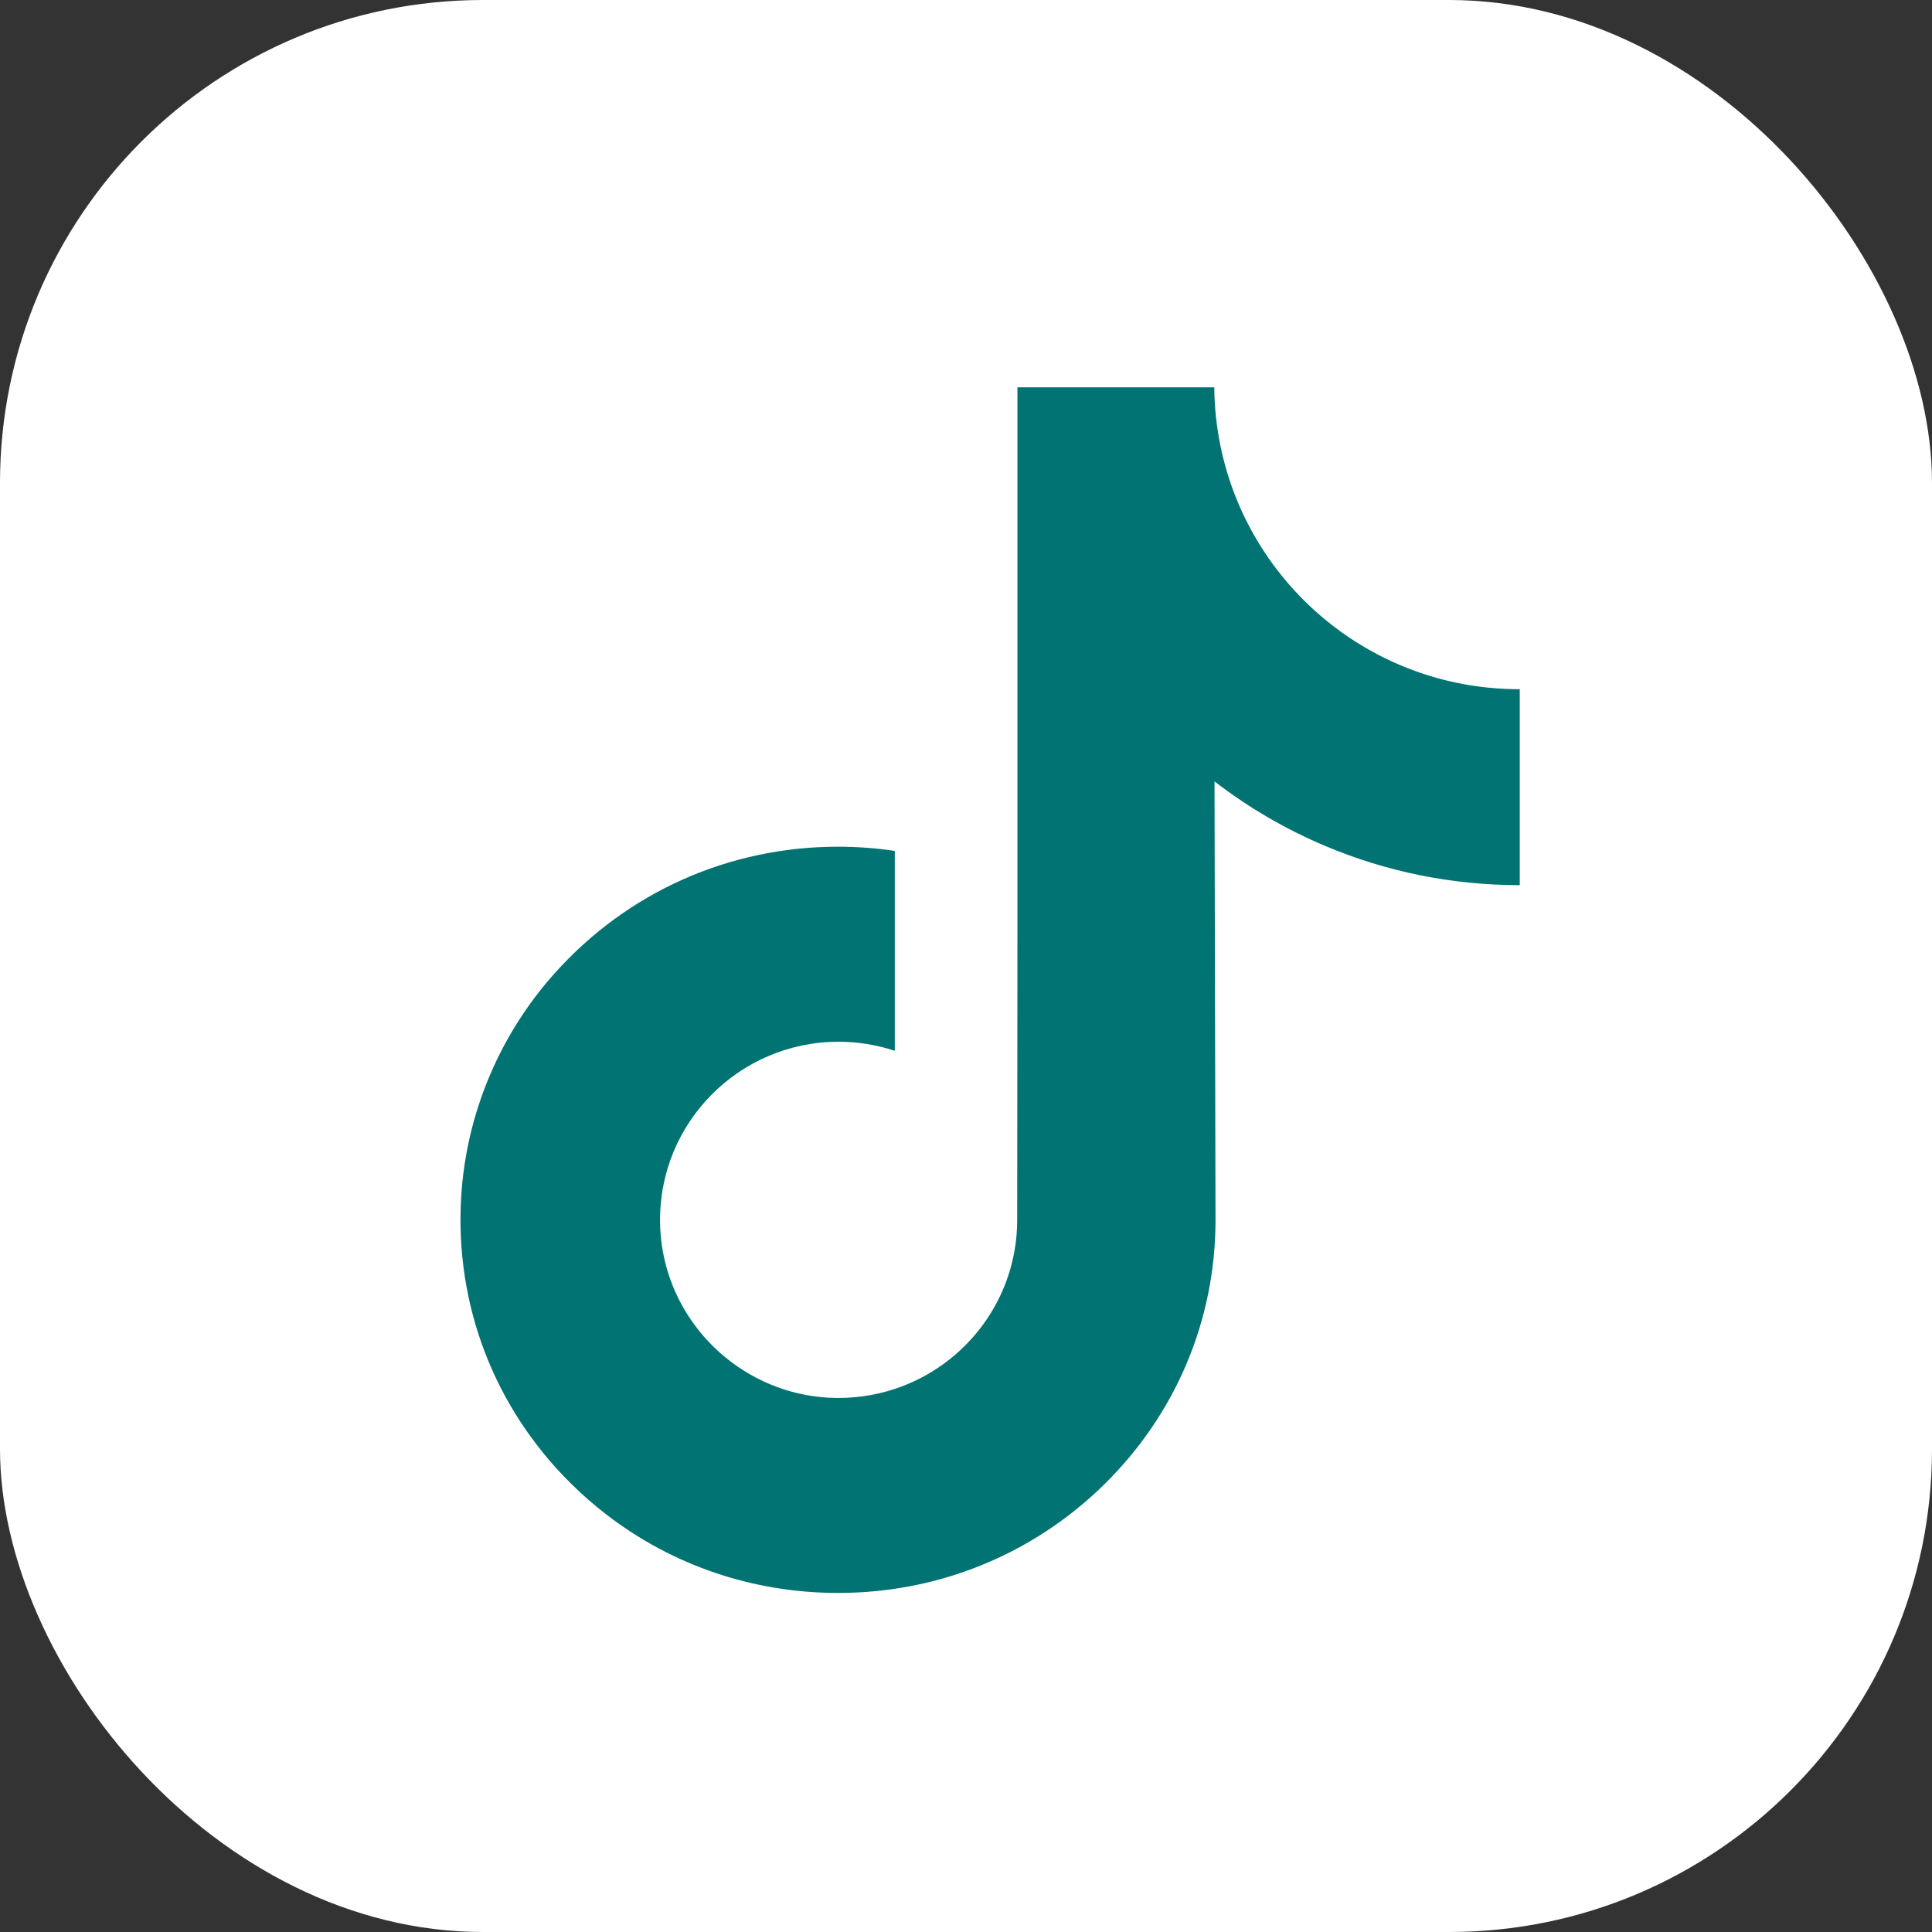
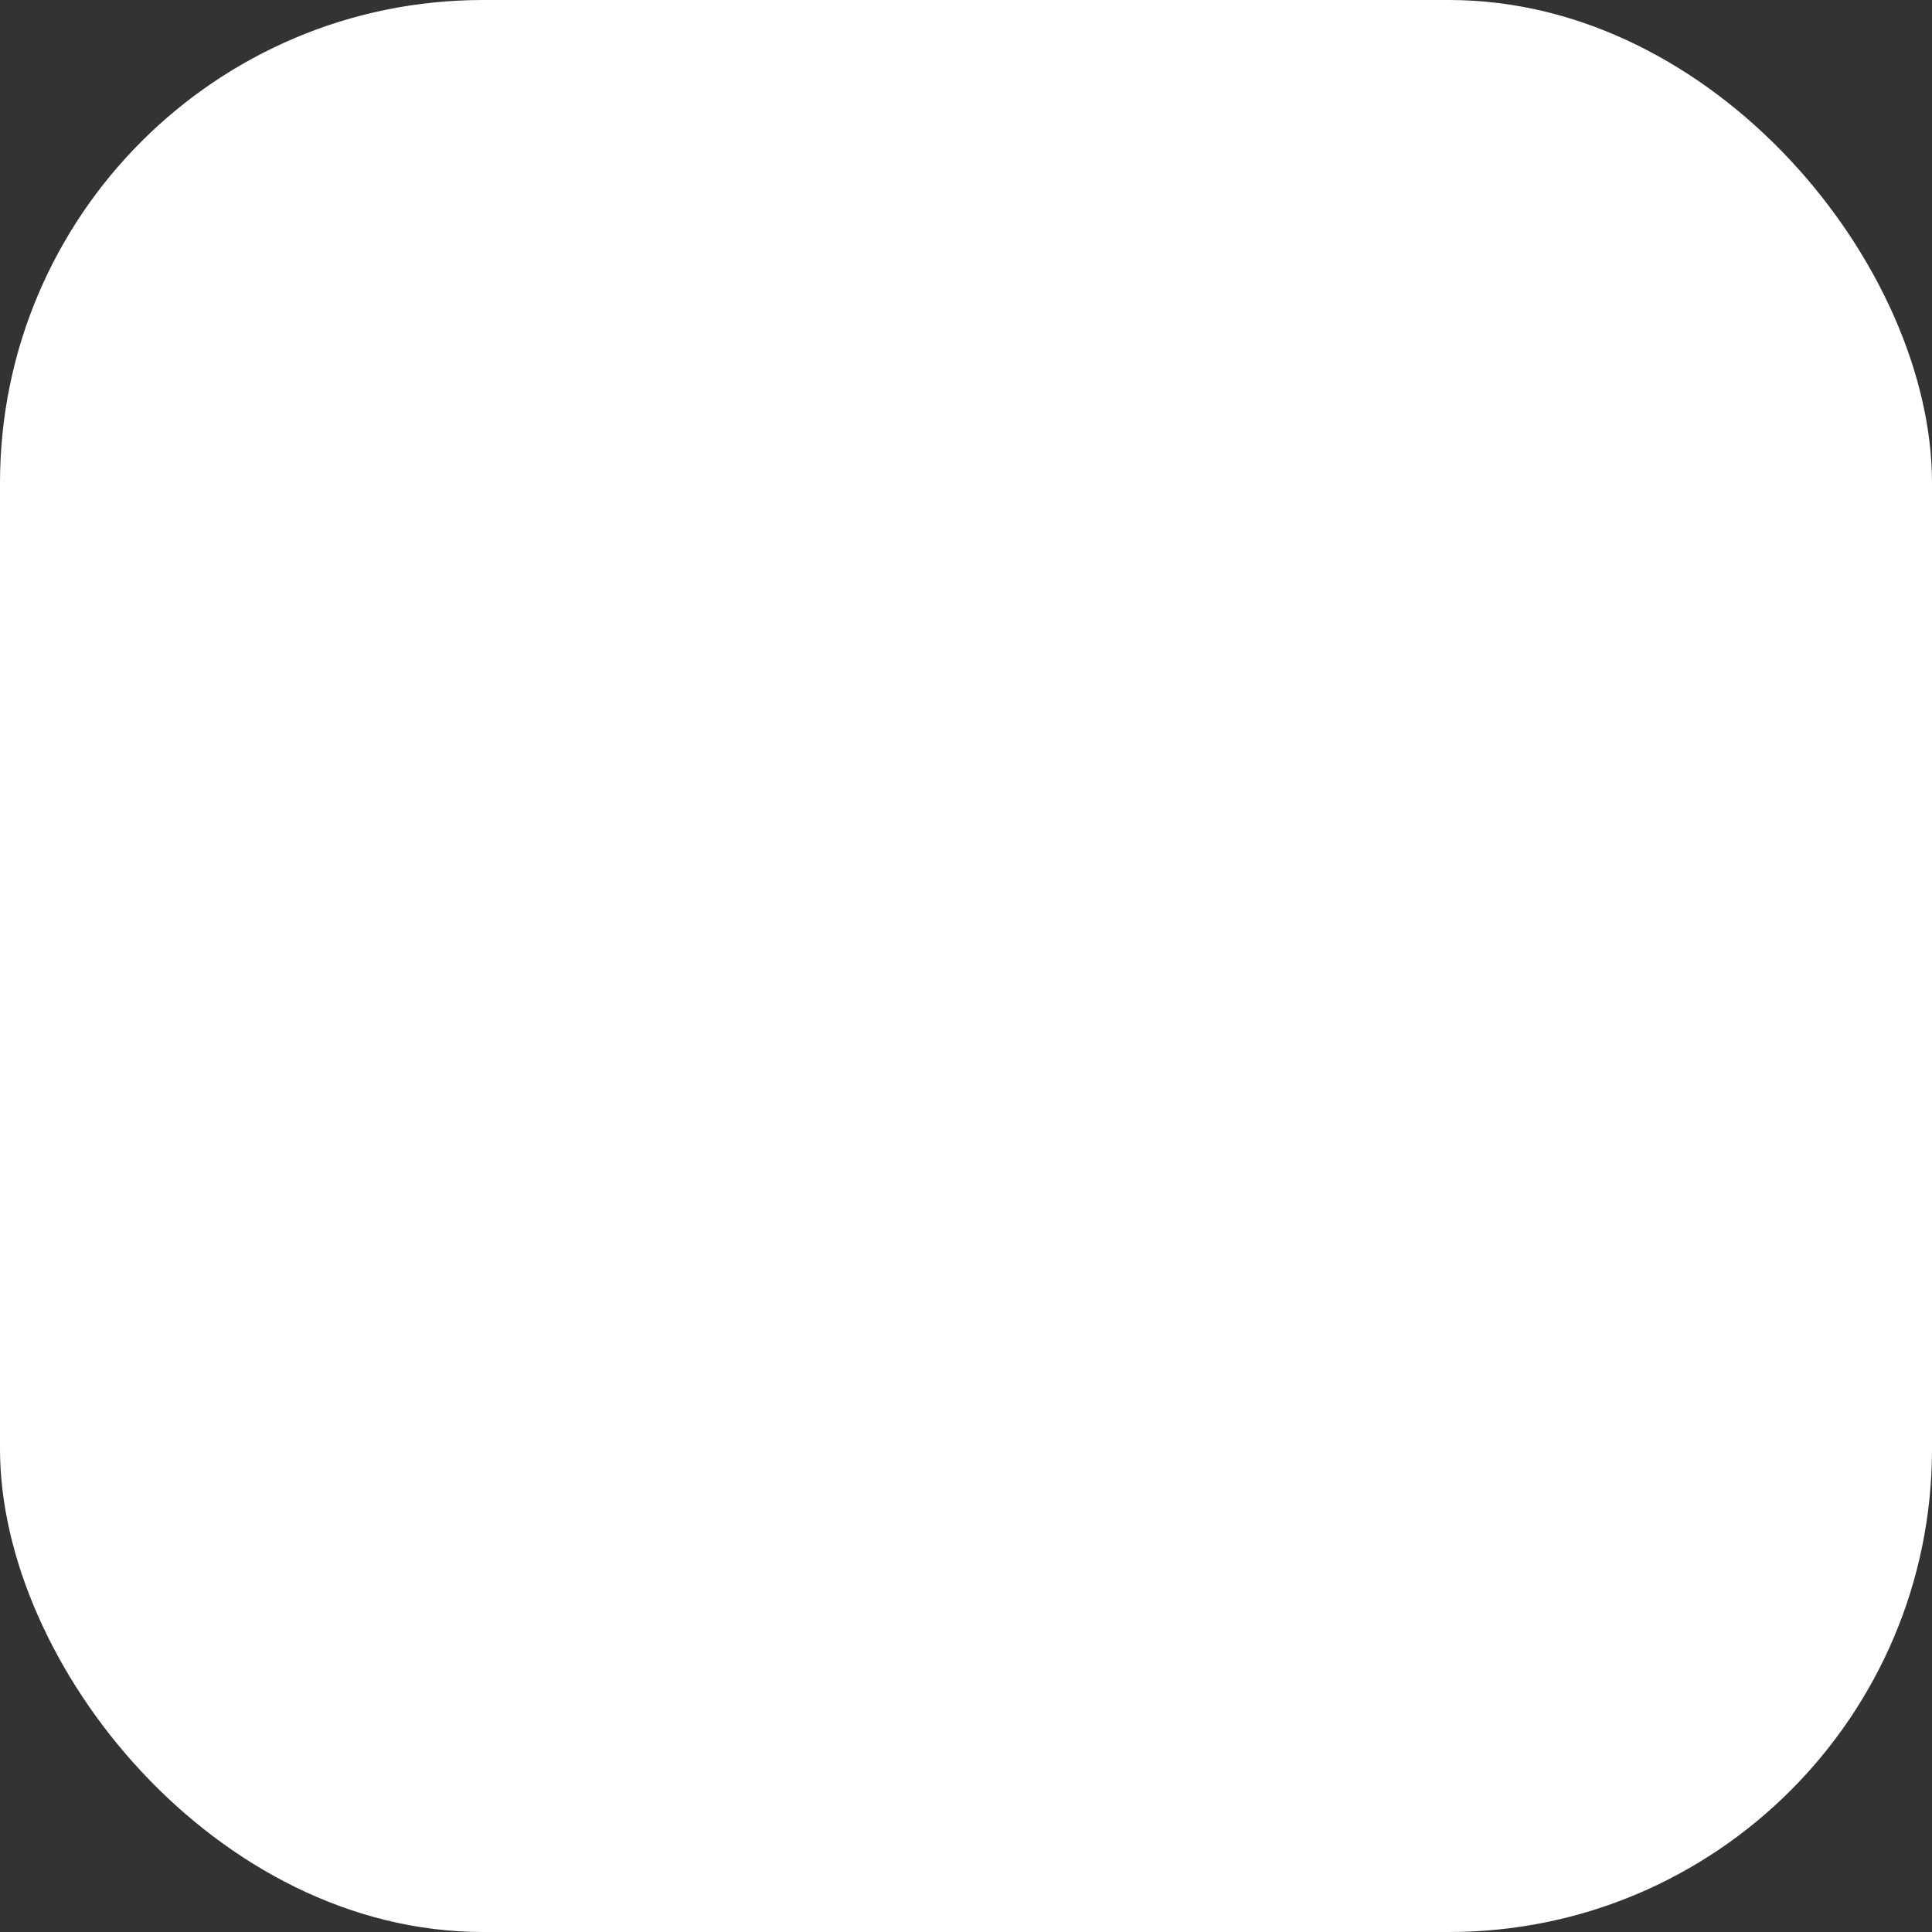
<svg xmlns="http://www.w3.org/2000/svg" width="40" height="40" viewBox="0 0 40 40" fill="none">
  <rect x="0" y="0" width="40" height="40" fill="#333333" stroke="none" />
  <rect width="40" height="40" rx="10" fill="white" />
-   <path d="M31.453 14.269C30.026 14.269 28.71 13.796 27.653 12.999C26.44 12.085 25.569 10.744 25.262 9.199C25.185 8.817 25.144 8.423 25.14 8.019H21.065V19.156L21.06 25.256C21.06 26.887 19.998 28.27 18.526 28.756C18.099 28.897 17.637 28.964 17.157 28.938C16.543 28.904 15.969 28.719 15.469 28.42C14.406 27.784 13.685 26.631 13.666 25.311C13.635 23.25 15.302 21.568 17.363 21.568C17.769 21.568 18.16 21.635 18.526 21.755V18.711V17.617C18.14 17.56 17.747 17.53 17.351 17.53C15.095 17.53 12.986 18.468 11.478 20.157C10.338 21.433 9.655 23.061 9.549 24.769C9.411 27.012 10.232 29.145 11.824 30.718C12.057 30.949 12.303 31.163 12.56 31.361C13.925 32.411 15.593 32.98 17.351 32.98C17.747 32.98 18.14 32.951 18.526 32.894C20.167 32.651 21.682 31.899 22.877 30.718C24.346 29.266 25.158 27.339 25.166 25.288L25.145 16.178C25.846 16.719 26.612 17.166 27.434 17.513C28.713 18.053 30.069 18.326 31.465 18.326V15.366V14.268C31.466 14.269 31.454 14.269 31.453 14.269V14.269Z" fill="#007372" />
</svg>